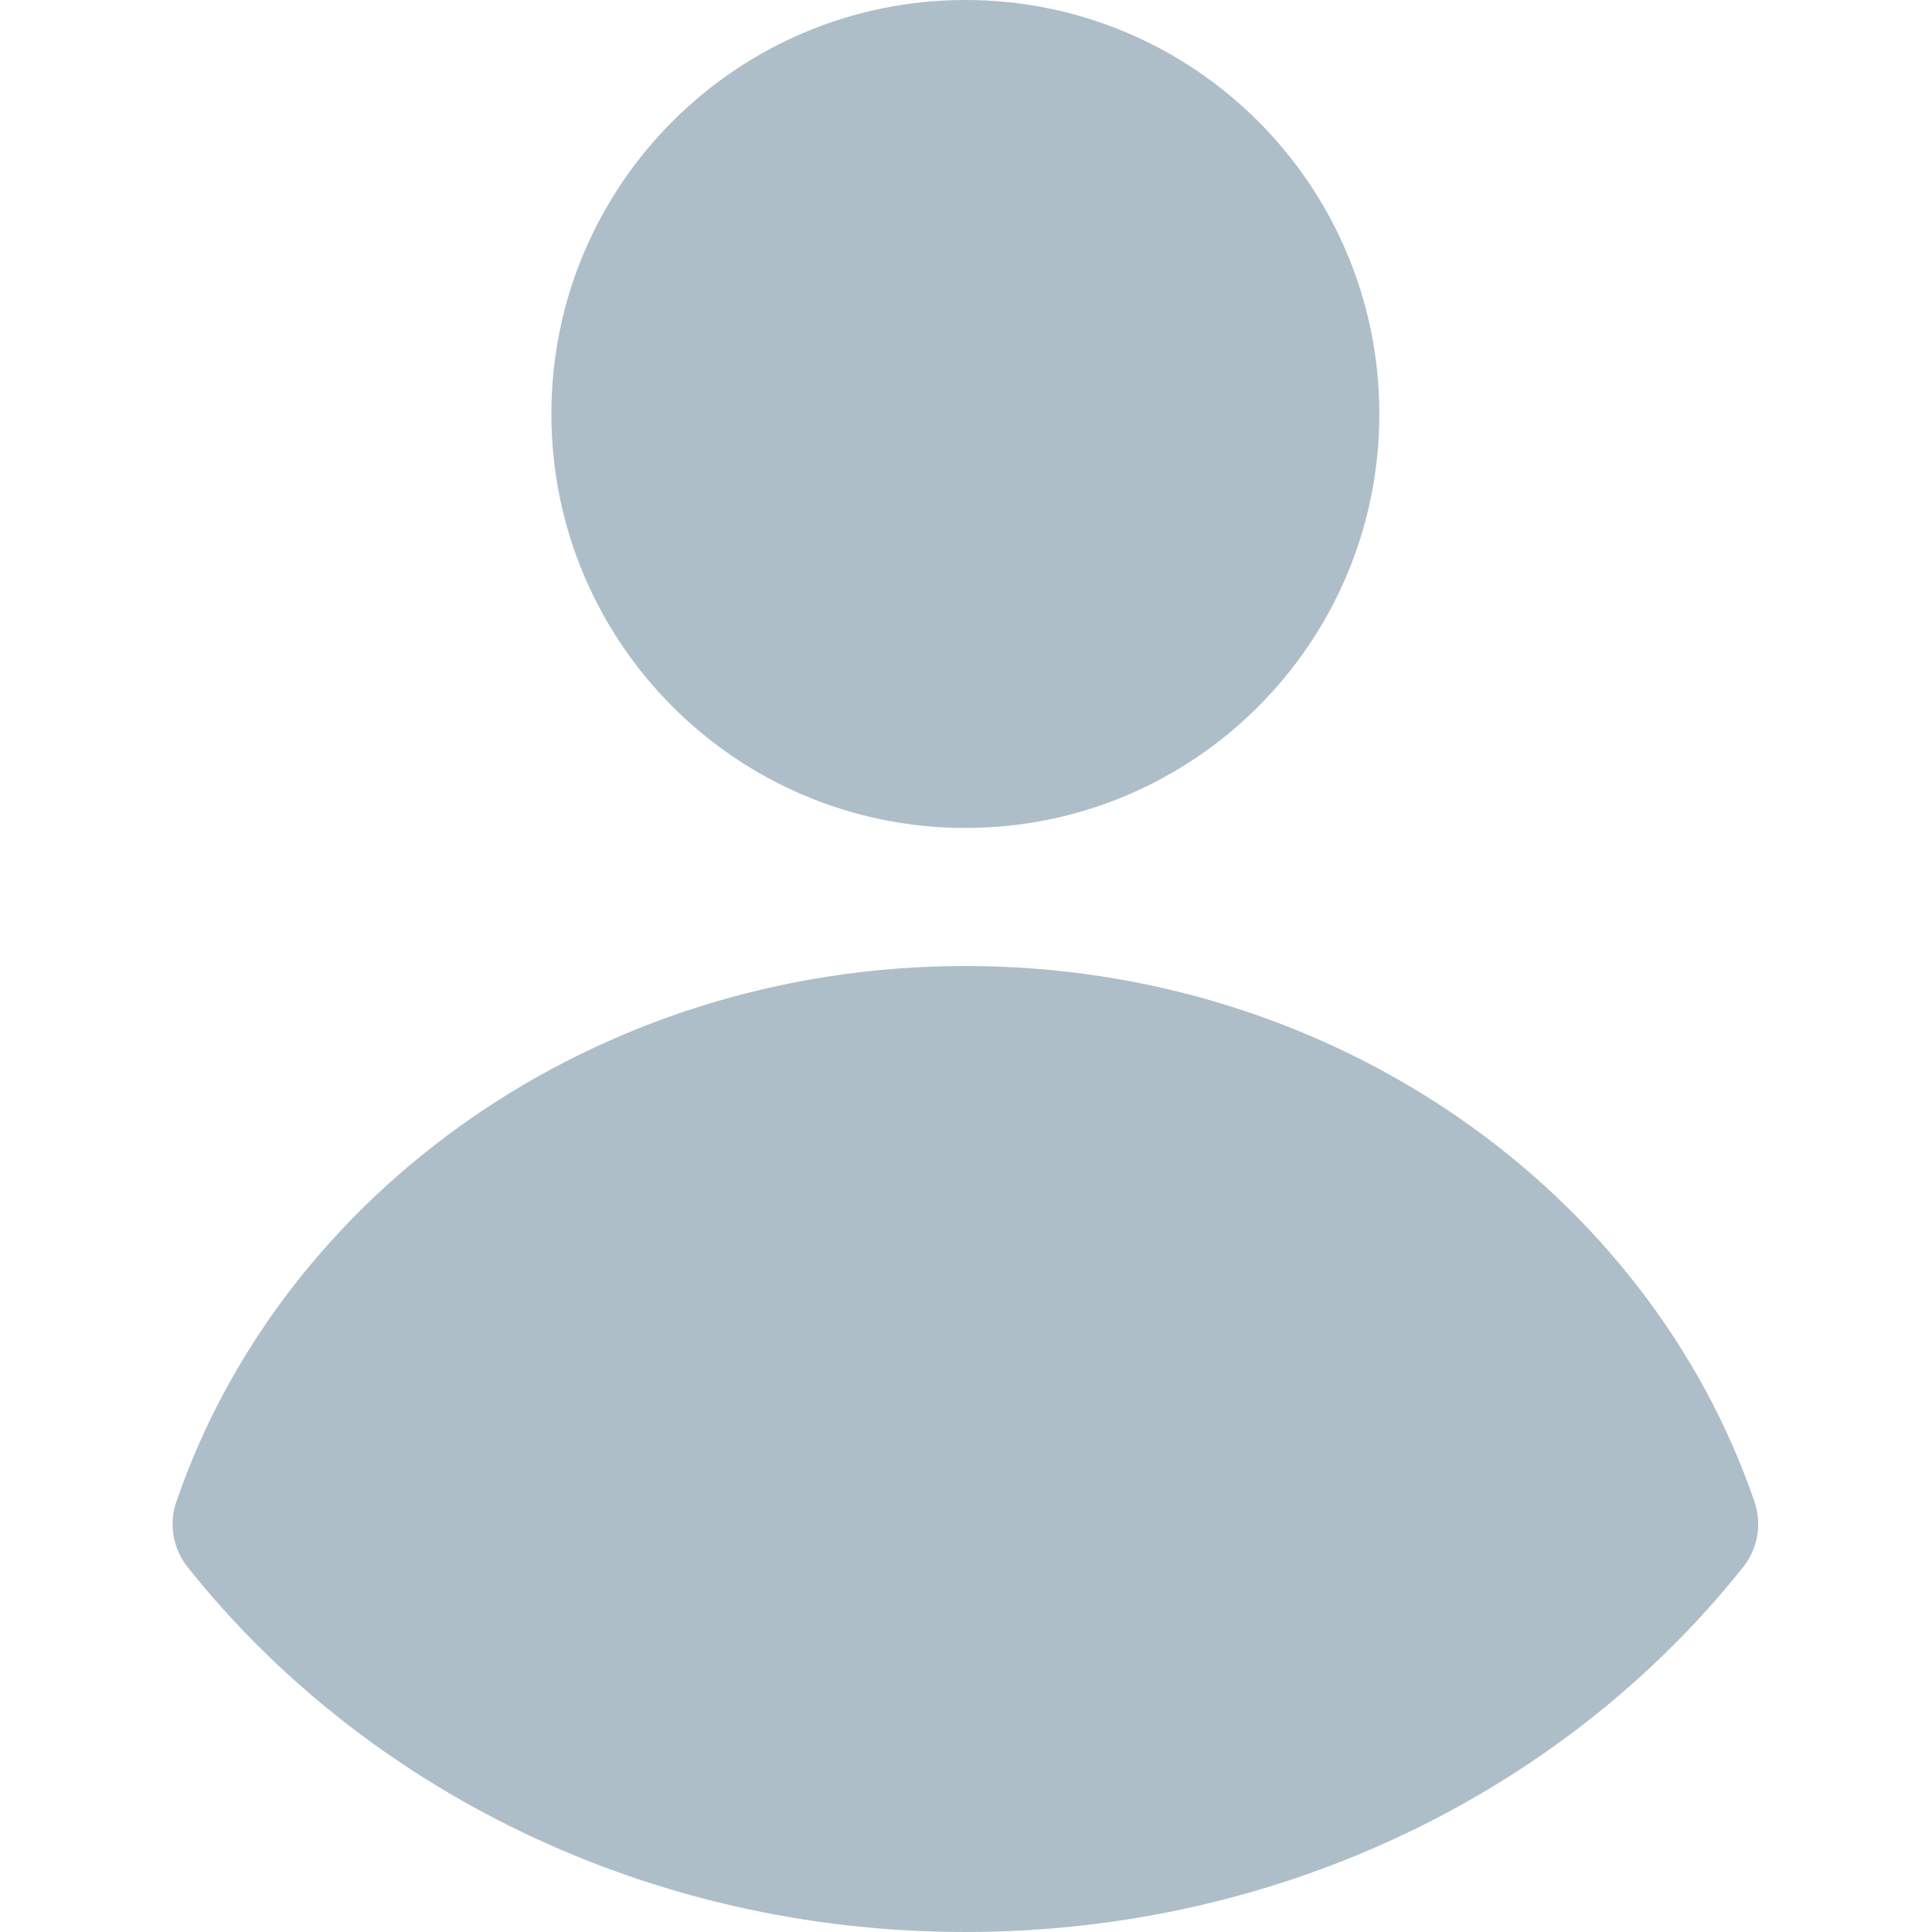
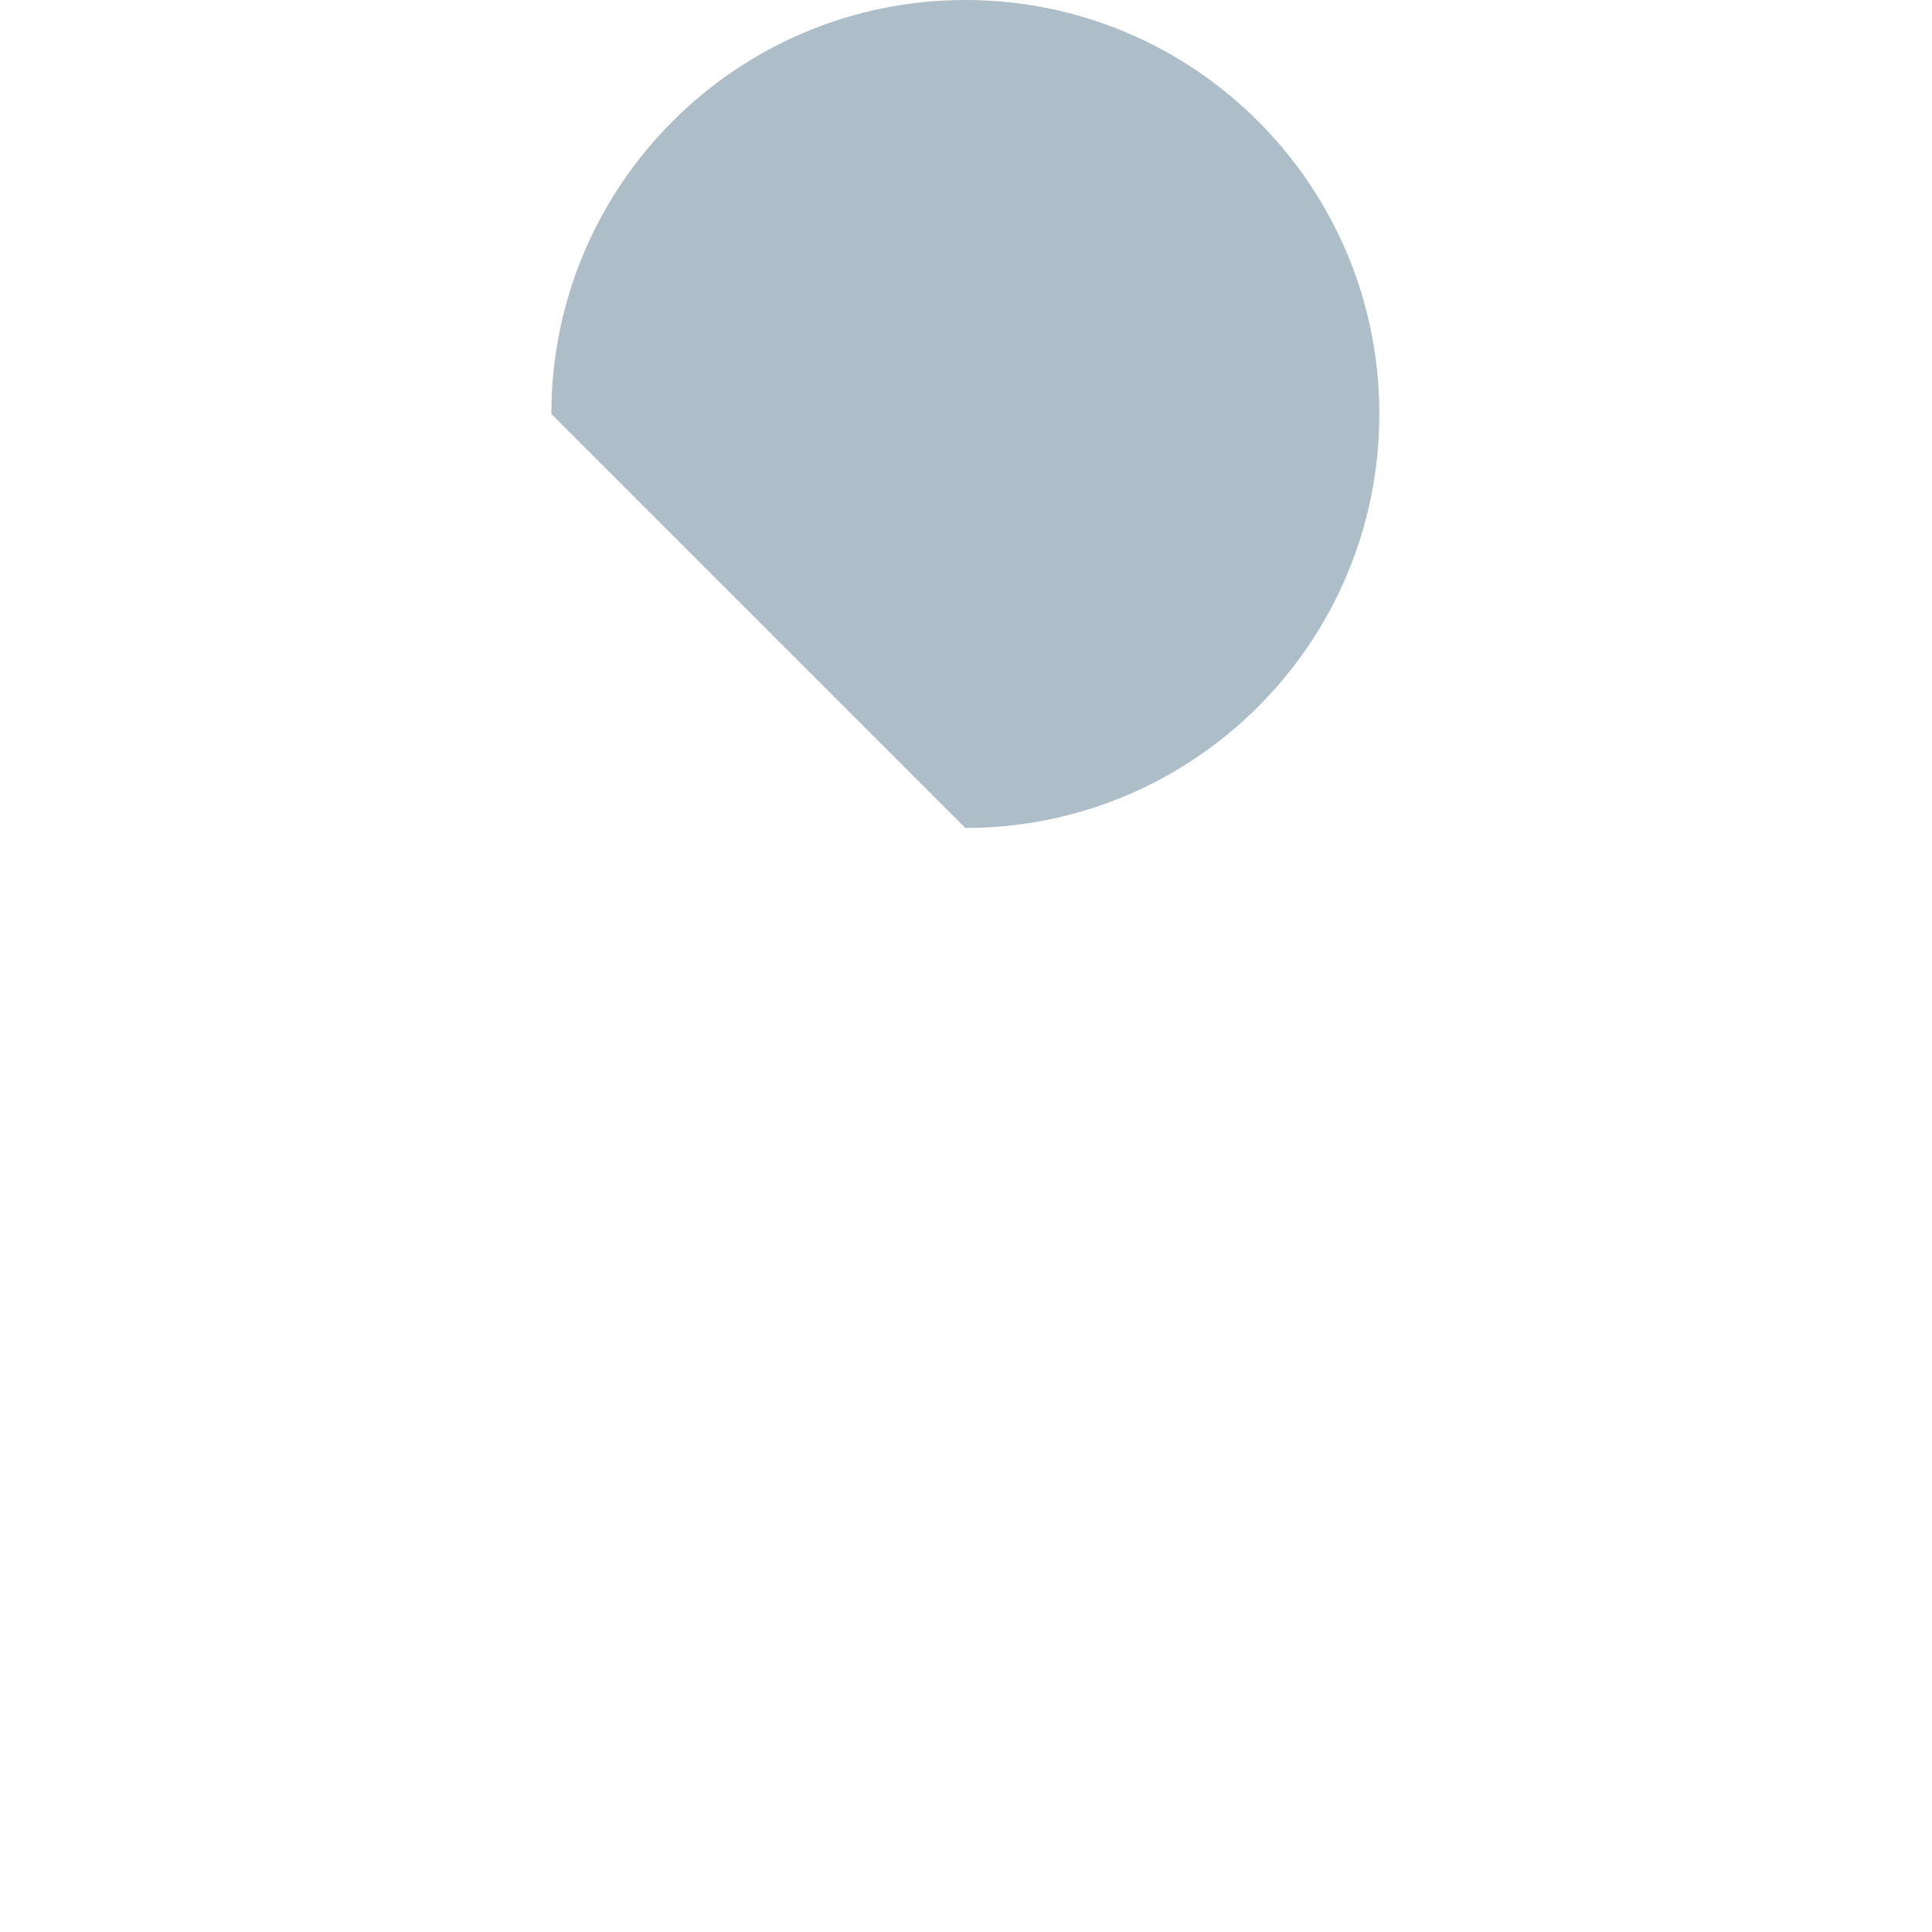
<svg xmlns="http://www.w3.org/2000/svg" width="18" height="18" viewBox="0 0 18 18" fill="none">
-   <path fill-rule="evenodd" clip-rule="evenodd" d="M1.643 13.991C1.571 14.198 1.611 14.428 1.747 14.599C3.383 16.657 6.019 18 8.994 18C11.97 18 14.606 16.657 16.241 14.599C16.378 14.428 16.417 14.198 16.346 13.991C15.357 11.108 12.444 9 8.994 9C5.545 9 2.631 11.108 1.643 13.991Z" fill="#AEBEC8" />
-   <path d="M8.994 7.714C11.125 7.714 12.851 5.987 12.851 3.857C12.851 1.727 11.125 0 8.994 0C6.864 0 5.137 1.727 5.137 3.857C5.137 5.987 6.864 7.714 8.994 7.714Z" fill="#AEBEC8" />
+   <path d="M8.994 7.714C11.125 7.714 12.851 5.987 12.851 3.857C12.851 1.727 11.125 0 8.994 0C6.864 0 5.137 1.727 5.137 3.857Z" fill="#AEBEC8" />
</svg>